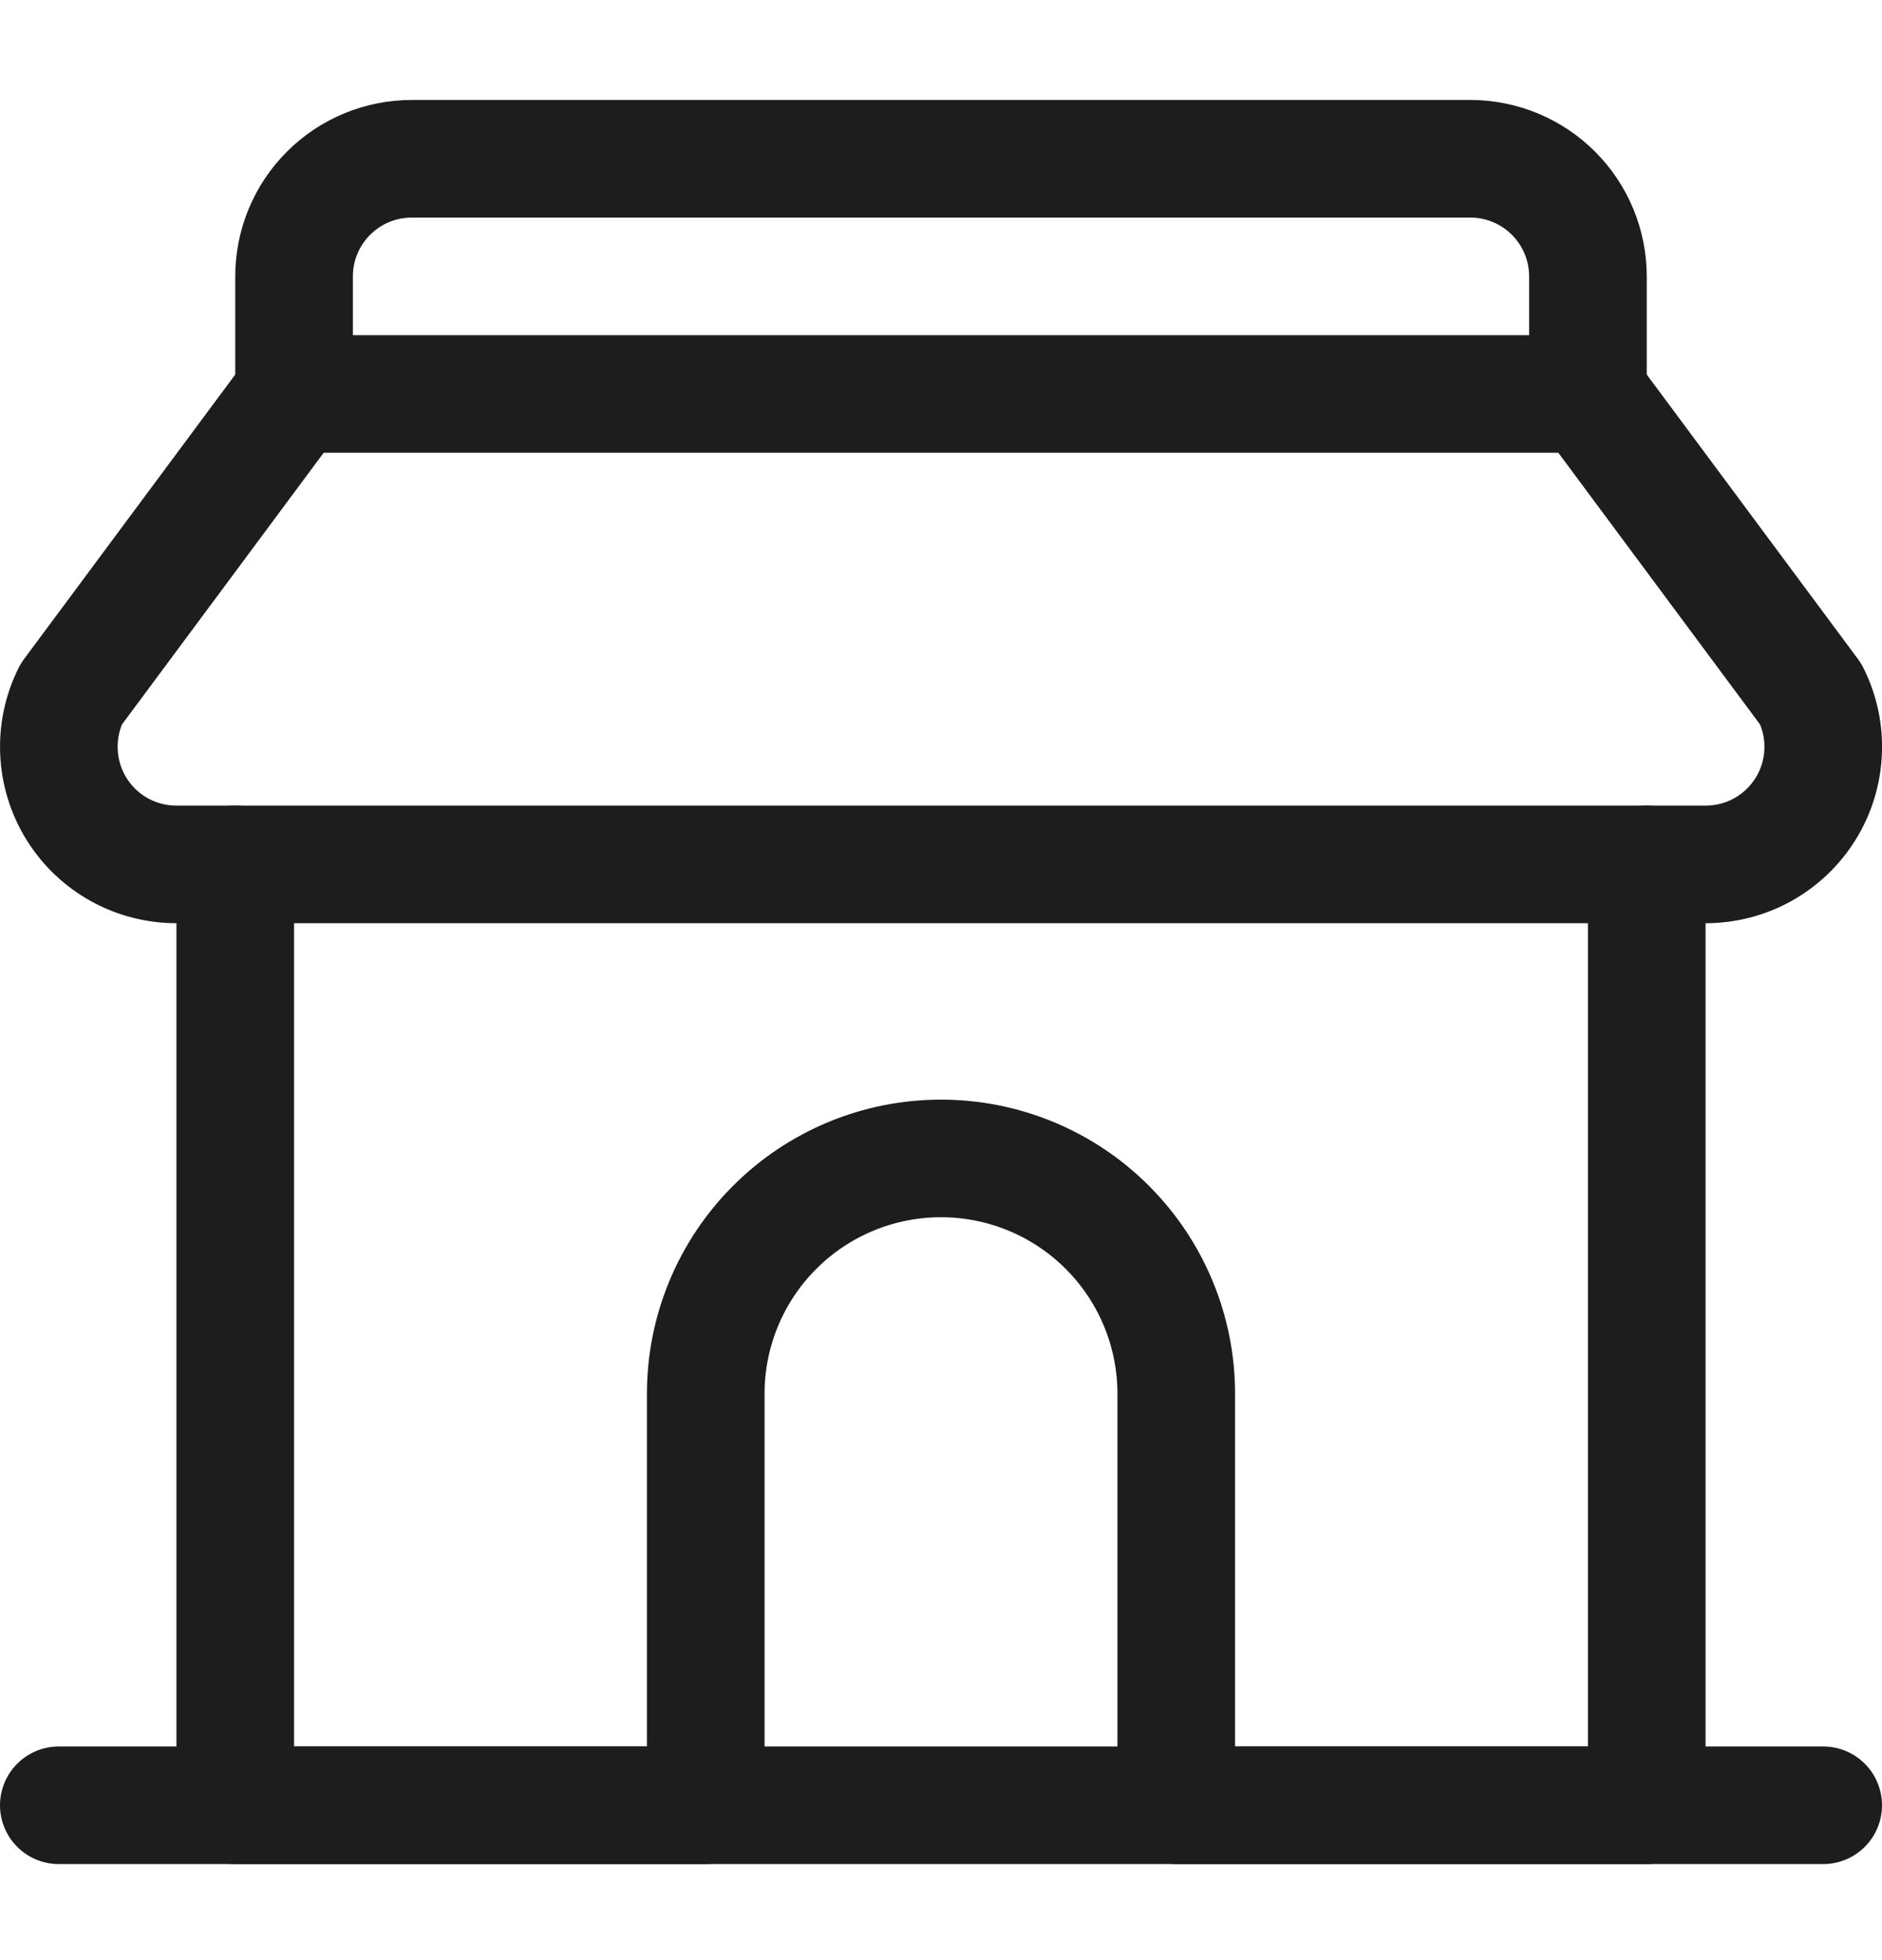
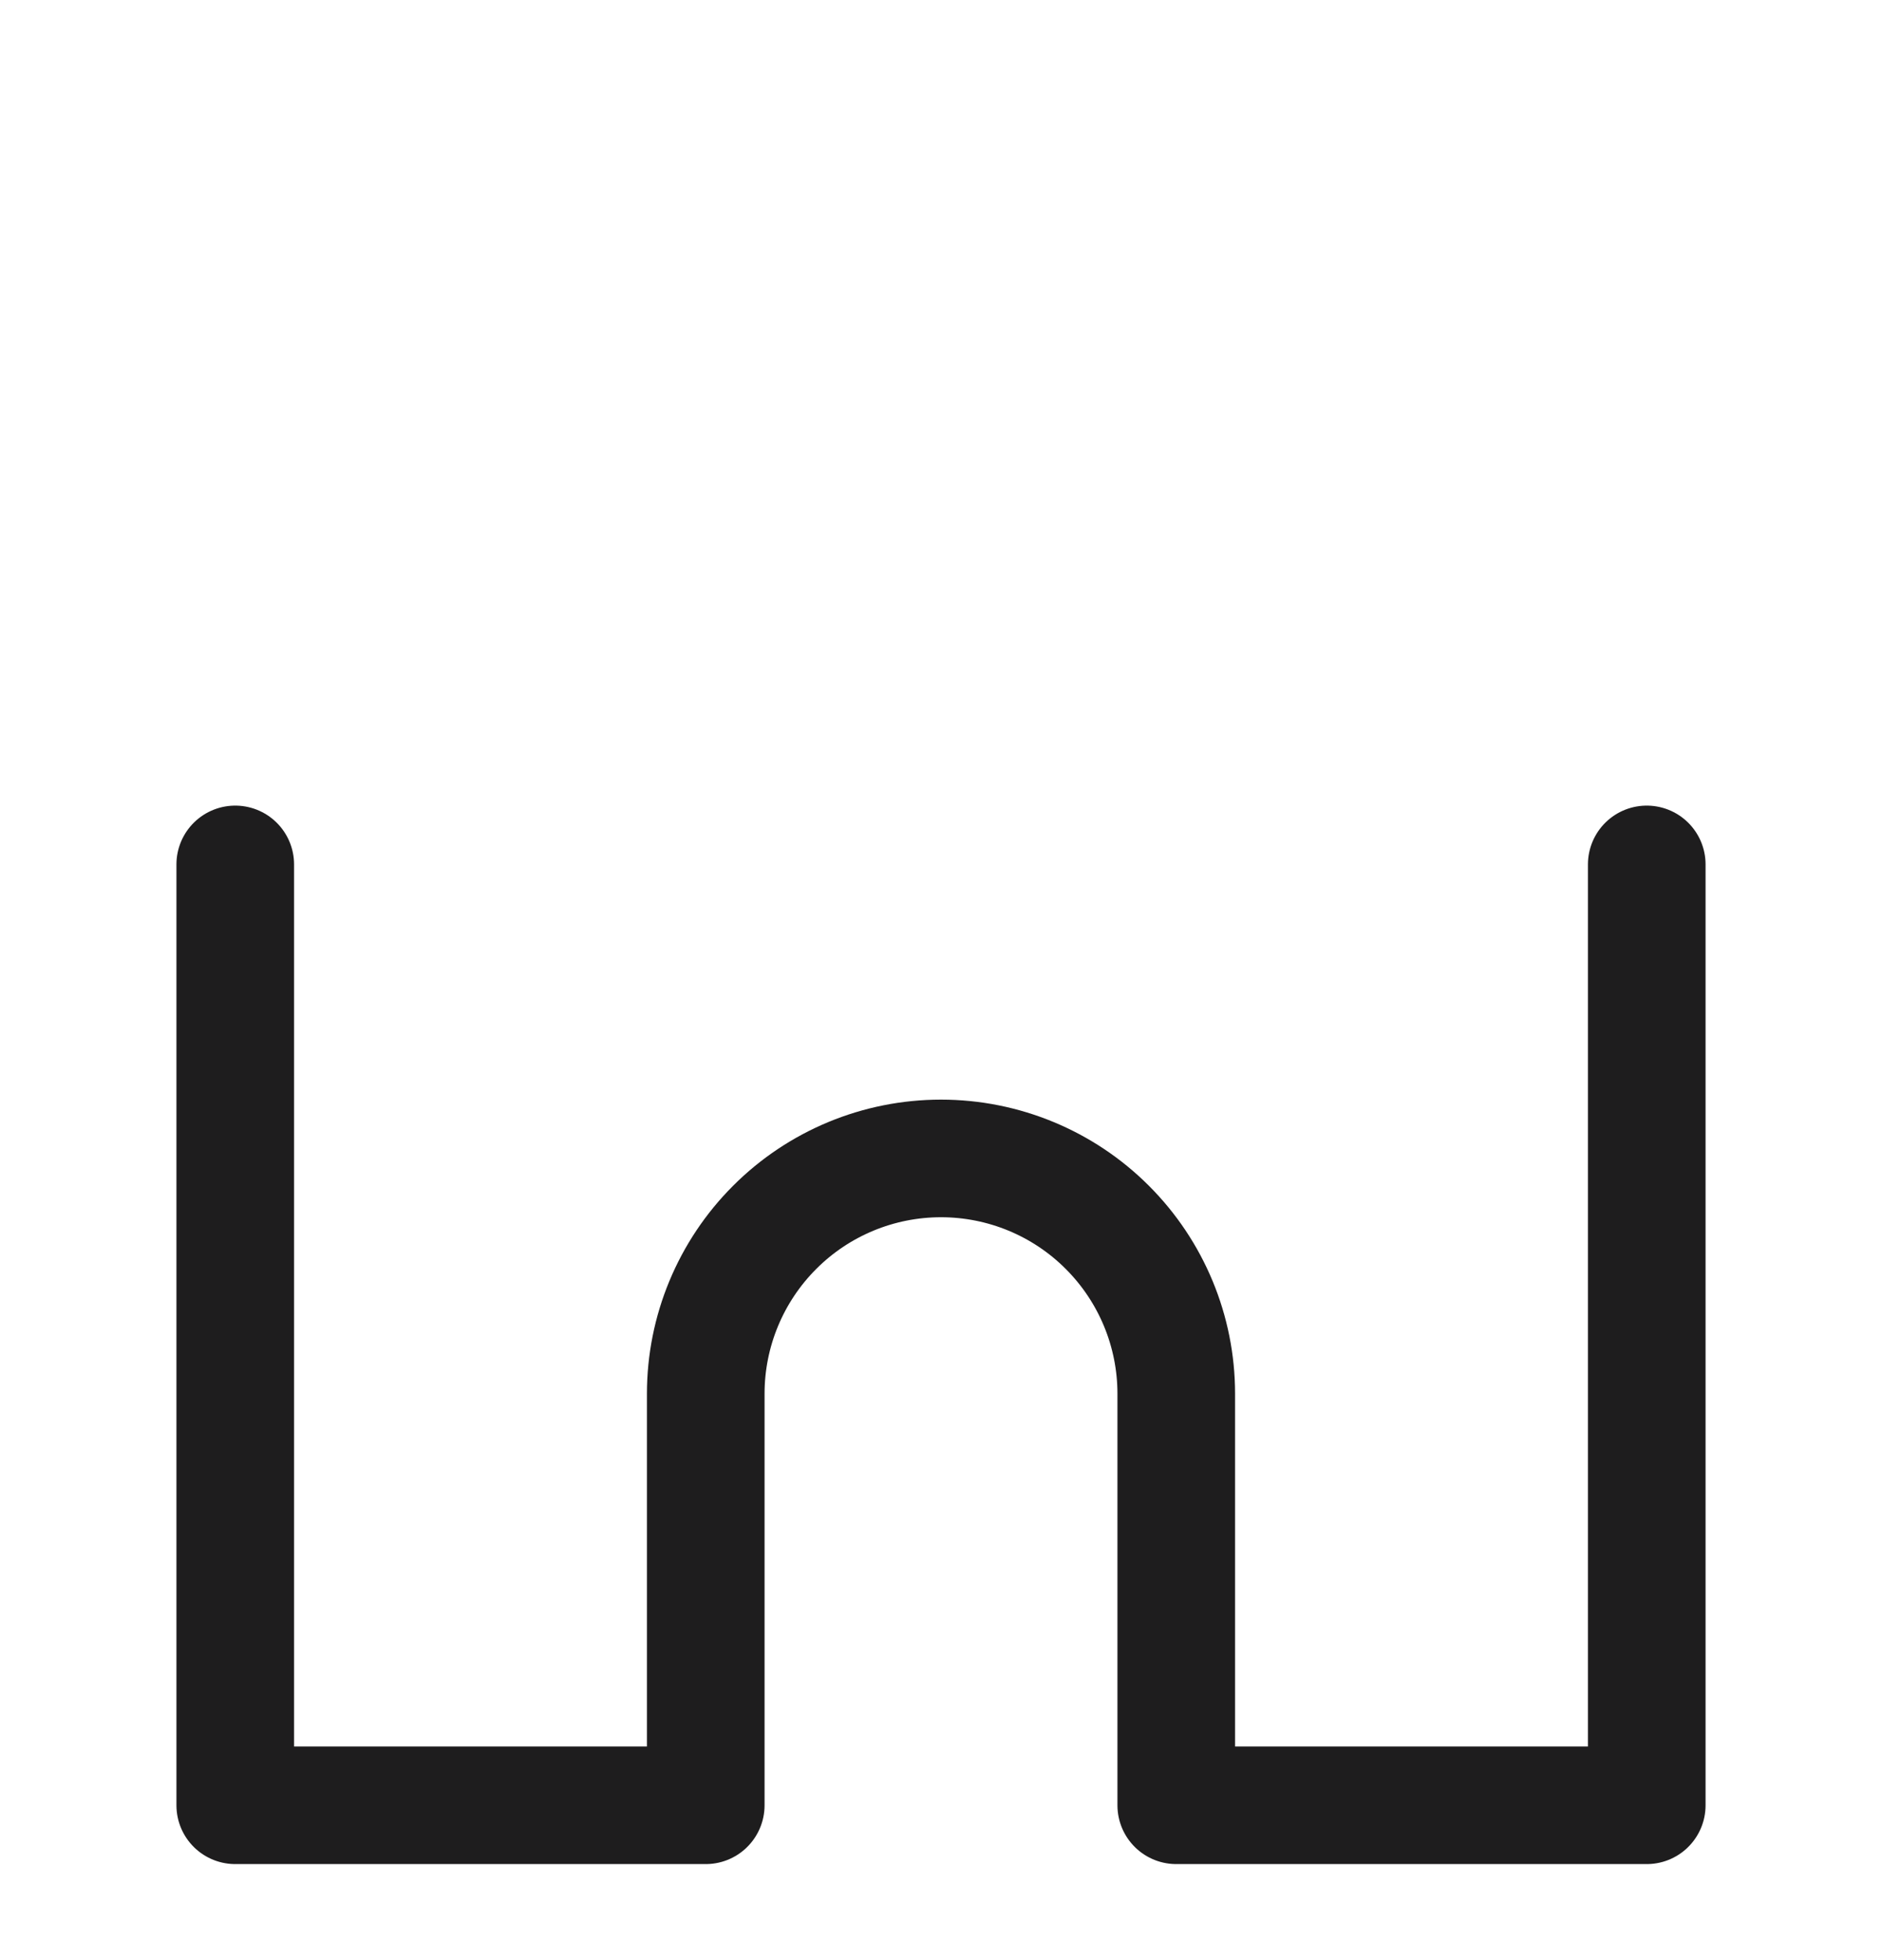
<svg xmlns="http://www.w3.org/2000/svg" width="24" height="25" viewBox="0 0 24 25" fill="none">
  <path d="M3 11.025V23.025H9V17.775C9 16.98 9.316 16.217 9.879 15.654C10.441 15.091 11.204 14.775 12 14.775C12.796 14.775 13.559 15.091 14.121 15.654C14.684 16.217 15 16.98 15 17.775V23.025H21V11.025" stroke="#1E1D1E" stroke-width="1.5" stroke-linecap="round" stroke-linejoin="round" />
-   <path d="M0.75 23.025H23.25" stroke="#1E1D1E" stroke-width="1.5" stroke-linecap="round" stroke-linejoin="round" />
-   <path d="M0.908 8.854C0.794 9.083 0.74 9.337 0.752 9.593C0.763 9.848 0.84 10.097 0.974 10.314C1.109 10.532 1.296 10.711 1.52 10.836C1.743 10.96 1.995 11.025 2.25 11.025H21.75C22.006 11.025 22.258 10.96 22.481 10.836C22.704 10.711 22.892 10.532 23.027 10.314C23.161 10.097 23.238 9.848 23.249 9.593C23.261 9.337 23.207 9.083 23.092 8.854L20.25 5.025H3.75L0.908 8.854Z" stroke="#1E1D1E" stroke-width="1.5" stroke-linecap="round" stroke-linejoin="round" />
-   <path d="M3.75 5.025V3.525C3.75 3.128 3.908 2.746 4.189 2.465C4.471 2.183 4.852 2.025 5.25 2.025H18.75C19.148 2.025 19.529 2.183 19.811 2.465C20.092 2.746 20.25 3.128 20.25 3.525V5.025" stroke="#1E1D1E" stroke-width="1.5" stroke-linecap="round" stroke-linejoin="round" />
</svg>